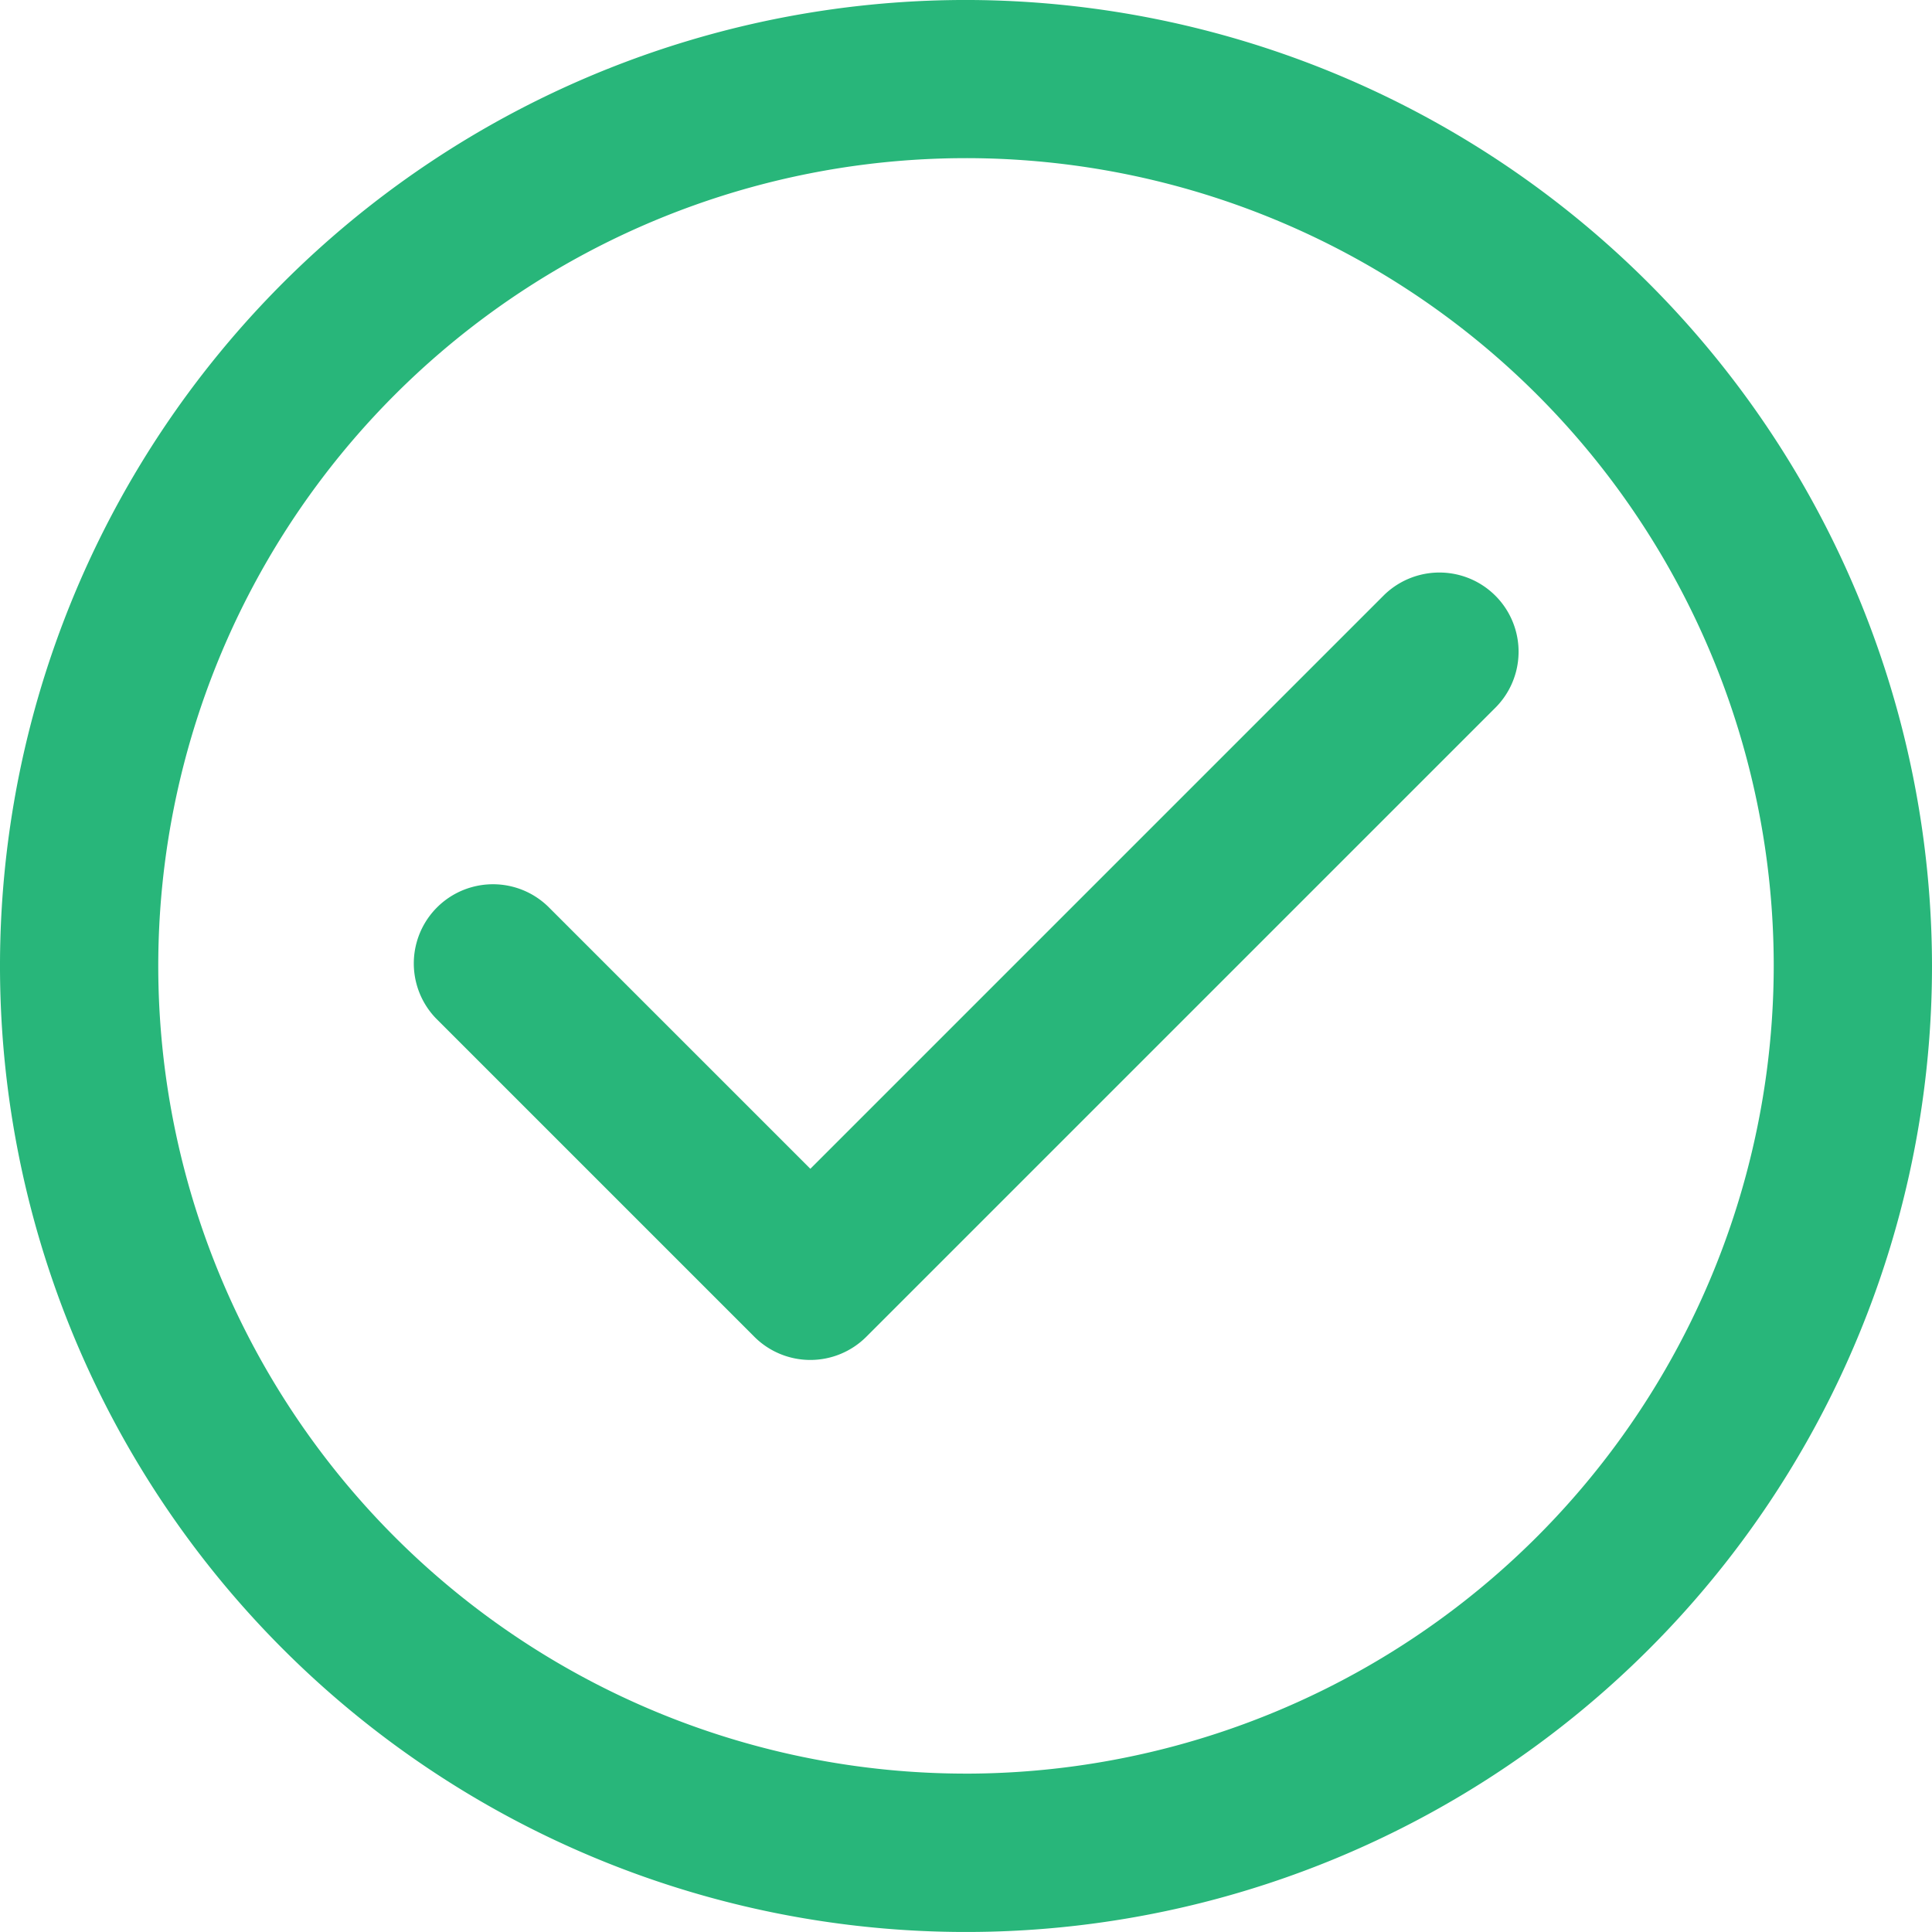
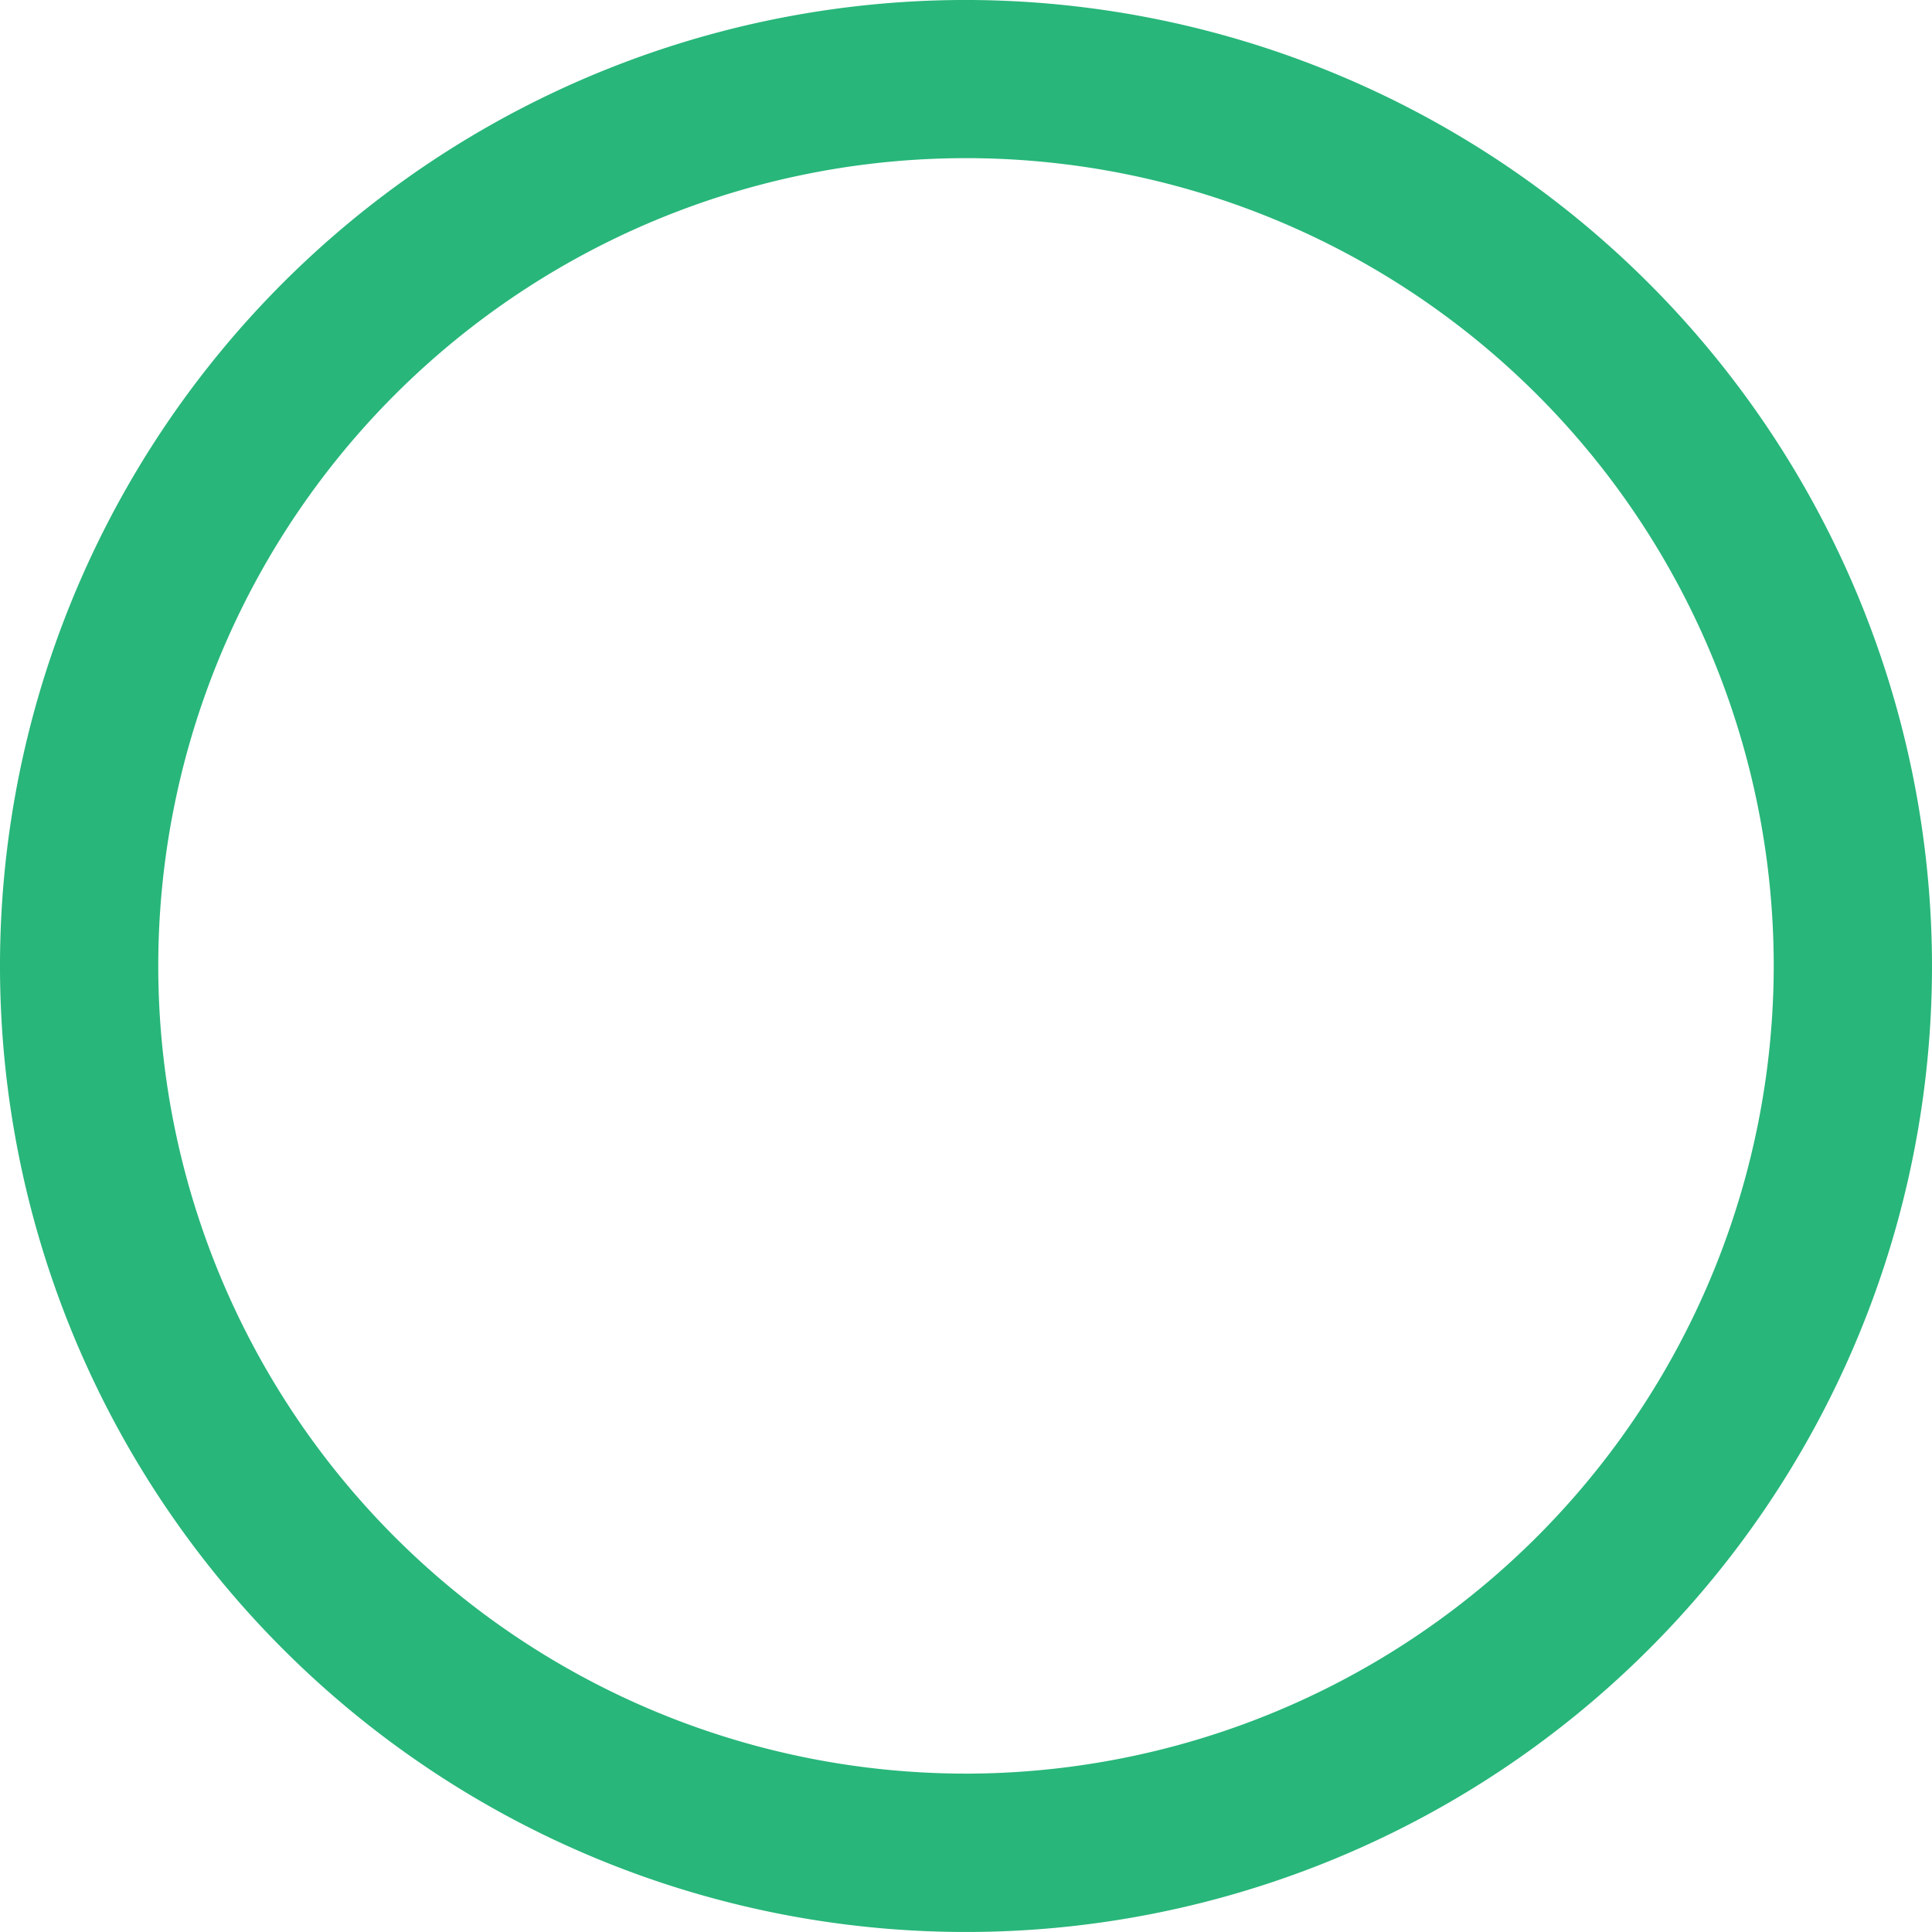
<svg xmlns="http://www.w3.org/2000/svg" width="97.35" height="97.349" viewBox="0 0 97.35 97.349">
  <g id="Grupo_11130" data-name="Grupo 11130" transform="translate(0 -0.001)">
    <g id="Grupo_11129" data-name="Grupo 11129" transform="translate(0 0.001)">
      <path id="Trazado_27953" data-name="Trazado 27953" d="M48.675,0A48.675,48.675,0,1,0,97.35,48.676,48.73,48.73,0,0,0,48.675,0Zm0,89.37a40.7,40.7,0,1,1,40.7-40.7A40.741,40.741,0,0,1,48.675,89.371Z" transform="translate(0 -0.001)" fill="#28b67a" />
-       <path id="Trazado_27954" data-name="Trazado 27954" d="M114.115,91.478l-28.9,28.9L72,107.165a3.99,3.99,0,0,0-5.642,5.642l16.035,16.035a3.99,3.99,0,0,0,5.642,0l31.722-31.721a3.99,3.99,0,0,0-5.642-5.643Z" transform="translate(-44.383 -61.485)" fill="#28b67a" />
    </g>
  </g>
</svg>